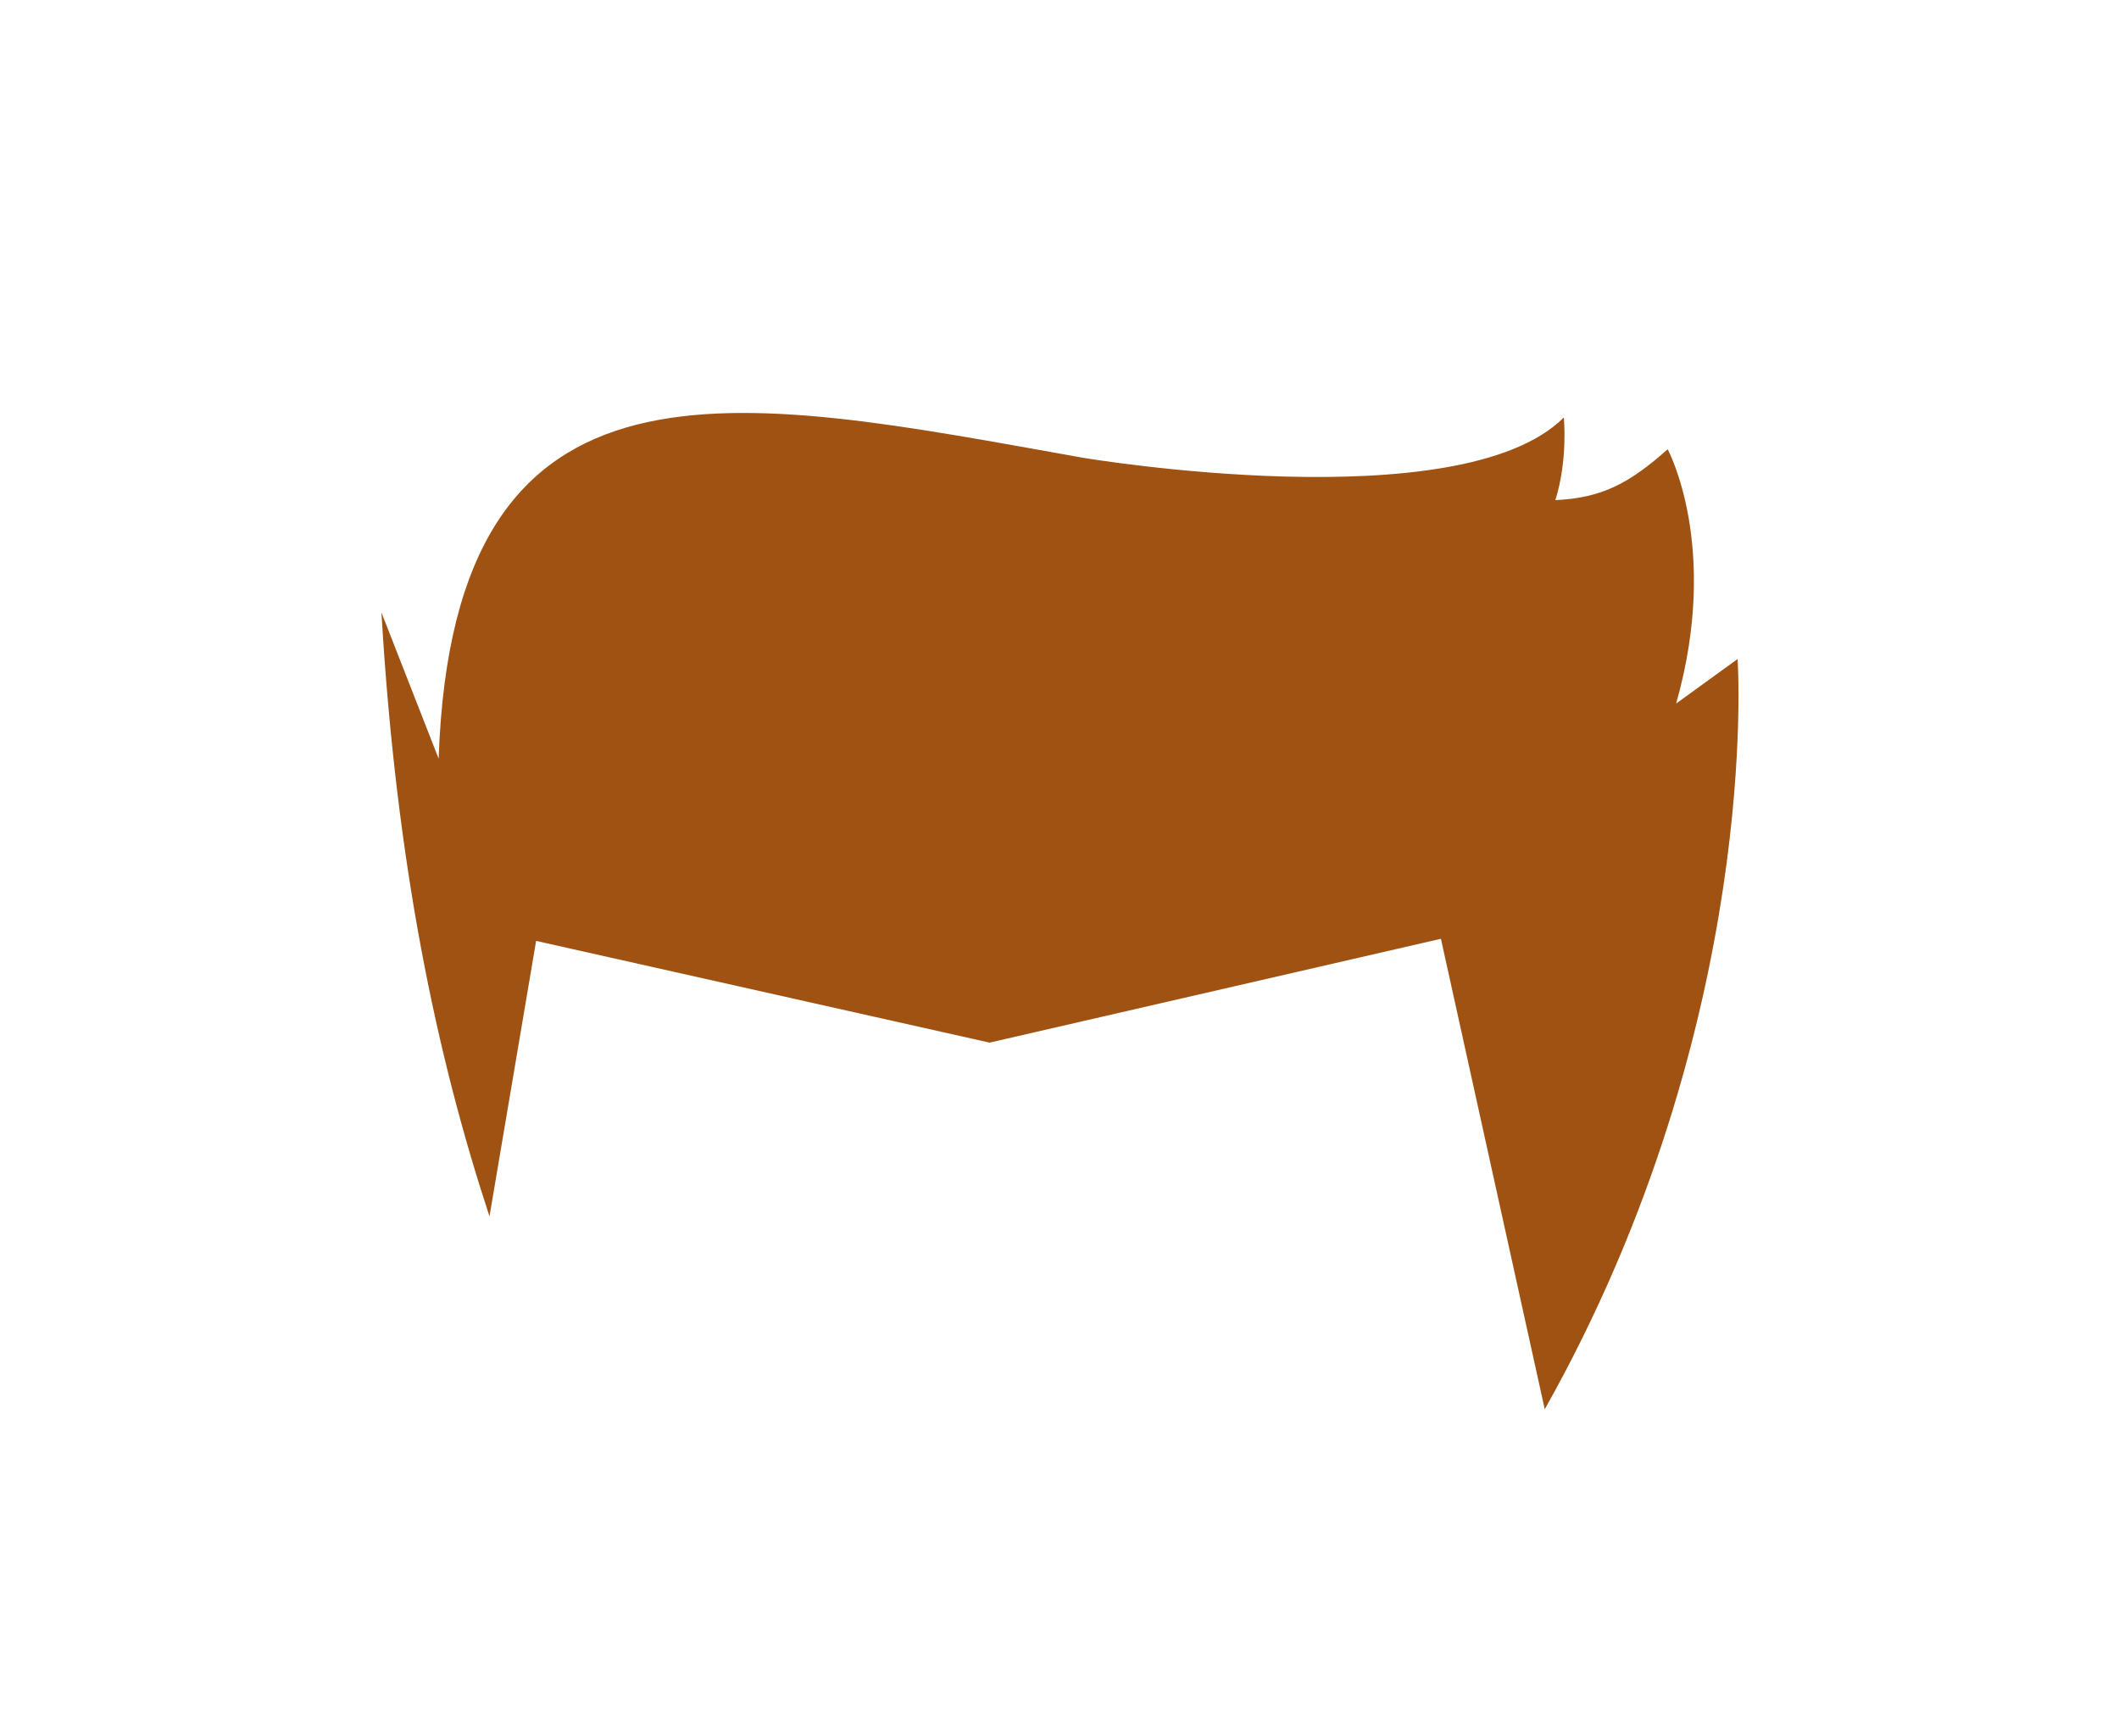
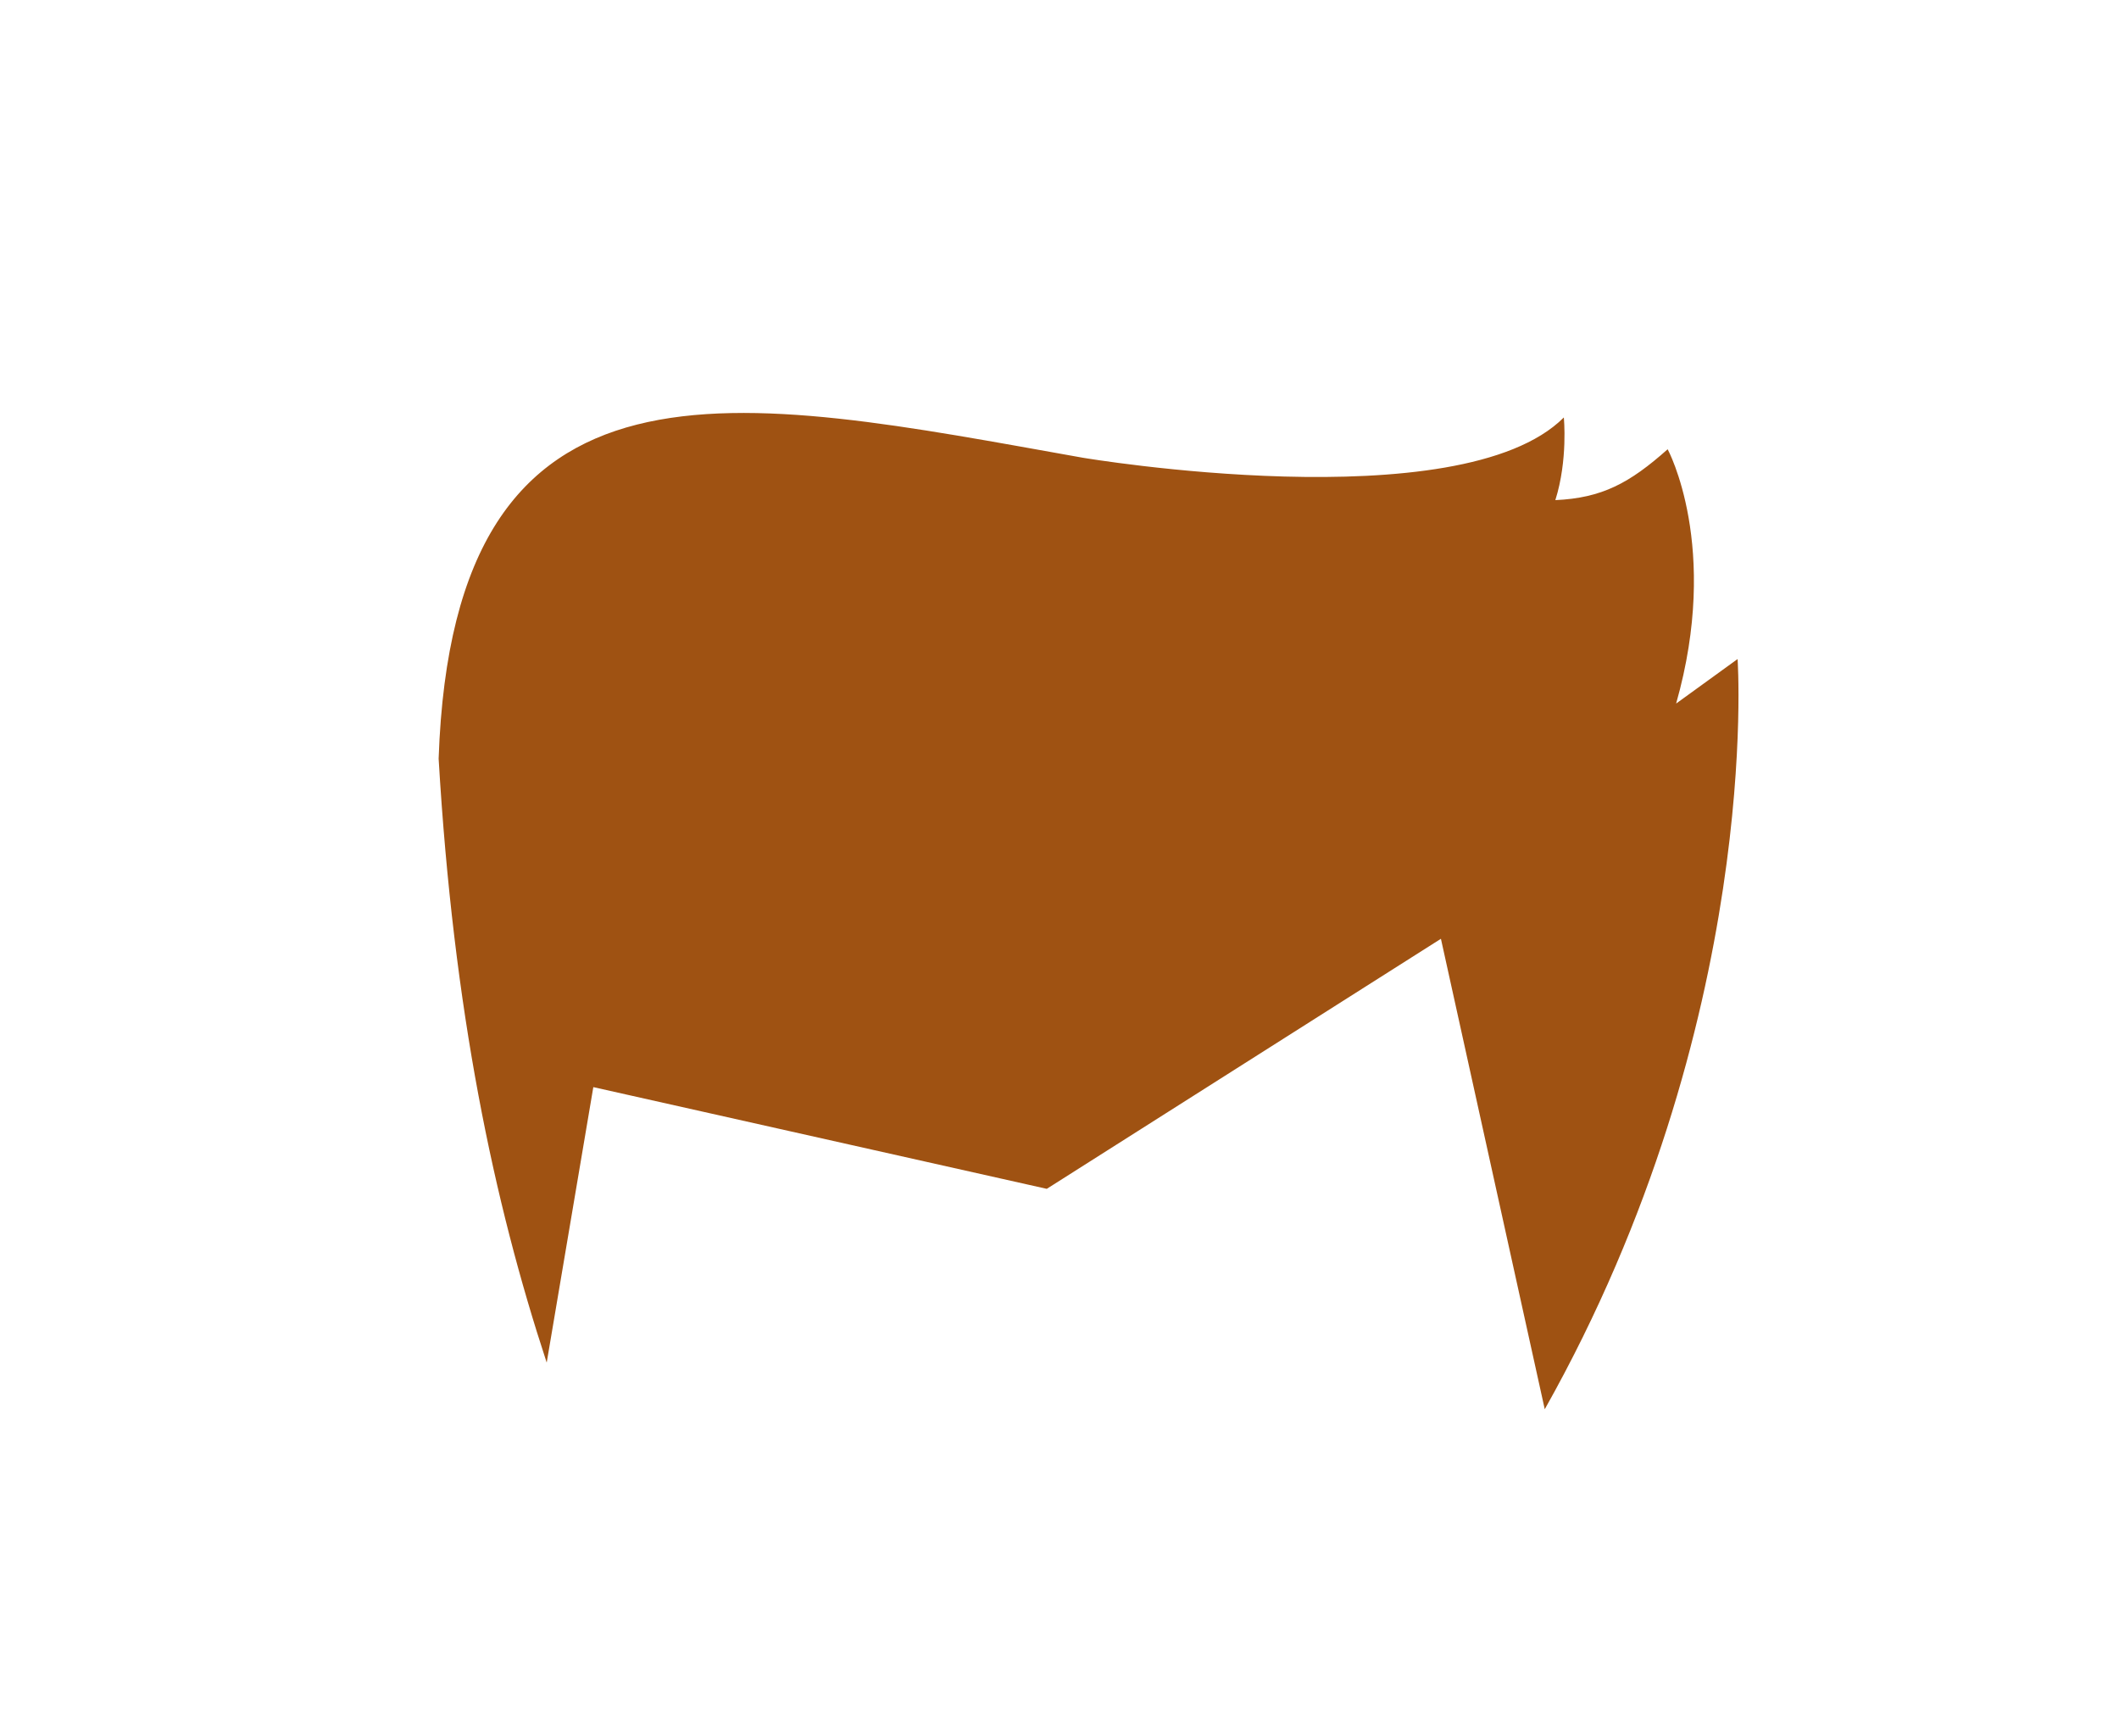
<svg xmlns="http://www.w3.org/2000/svg" version="1.1" id="Layer_1" x="0px" y="0px" viewBox="0 0 100 81.9" style="enable-background:new 0 0 100 81.9;" xml:space="preserve">
  <style type="text/css">
	.st0{fill:#9F5212;}
</style>
-   <path class="st0" d="M82,31.1l-2.9,2.1c2.1-7.4-0.4-12-0.4-12c-1.8,1.6-3.1,2.3-5.3,2.4c0.6-1.9,0.4-3.9,0.4-3.9  c-4.9,4.9-22.7,1.9-22.7,1.9l0,0c-16.3-2.9-29.7-6-30.4,14.2l0,0L18,28.9c0.7,11.9,2.6,20.9,5.1,28.5l2.2-13l21.4,4.8L68,44.3  l4.9,22.2C83.2,48.2,82,31.1,82,31.1" />
+   <path class="st0" d="M82,31.1l-2.9,2.1c2.1-7.4-0.4-12-0.4-12c-1.8,1.6-3.1,2.3-5.3,2.4c0.6-1.9,0.4-3.9,0.4-3.9  c-4.9,4.9-22.7,1.9-22.7,1.9l0,0c-16.3-2.9-29.7-6-30.4,14.2l0,0c0.7,11.9,2.6,20.9,5.1,28.5l2.2-13l21.4,4.8L68,44.3  l4.9,22.2C83.2,48.2,82,31.1,82,31.1" />
</svg>